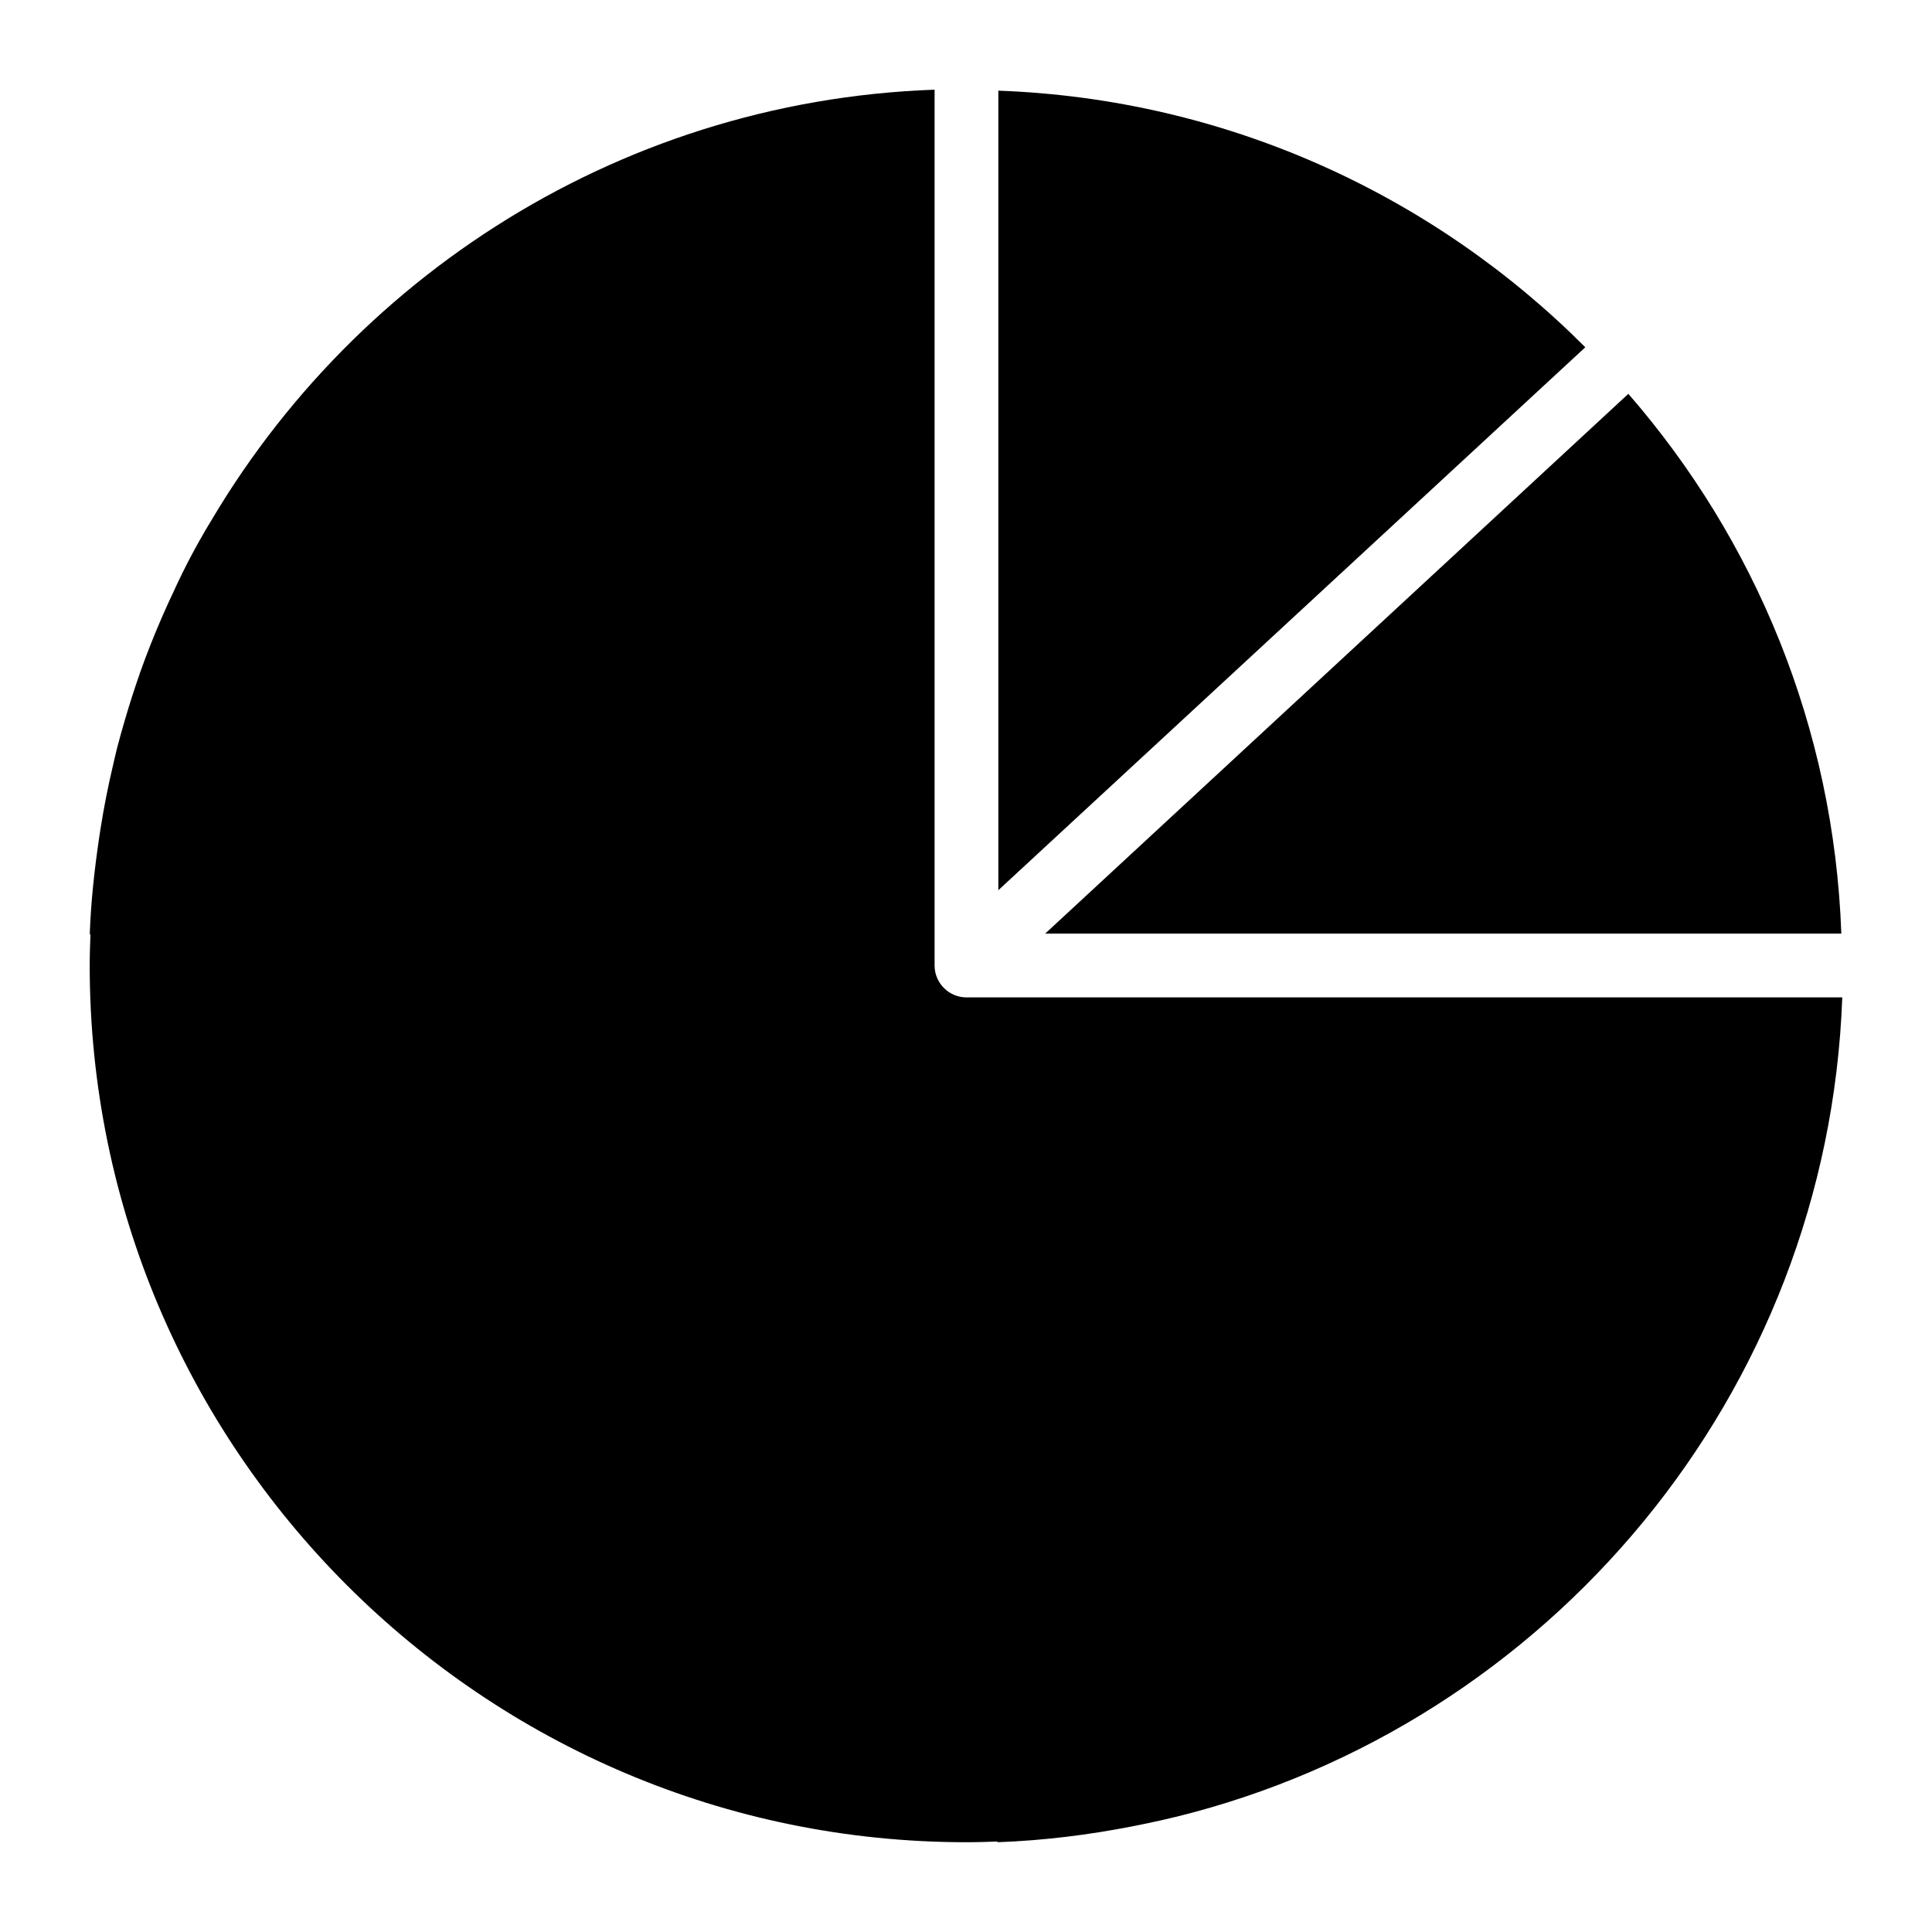
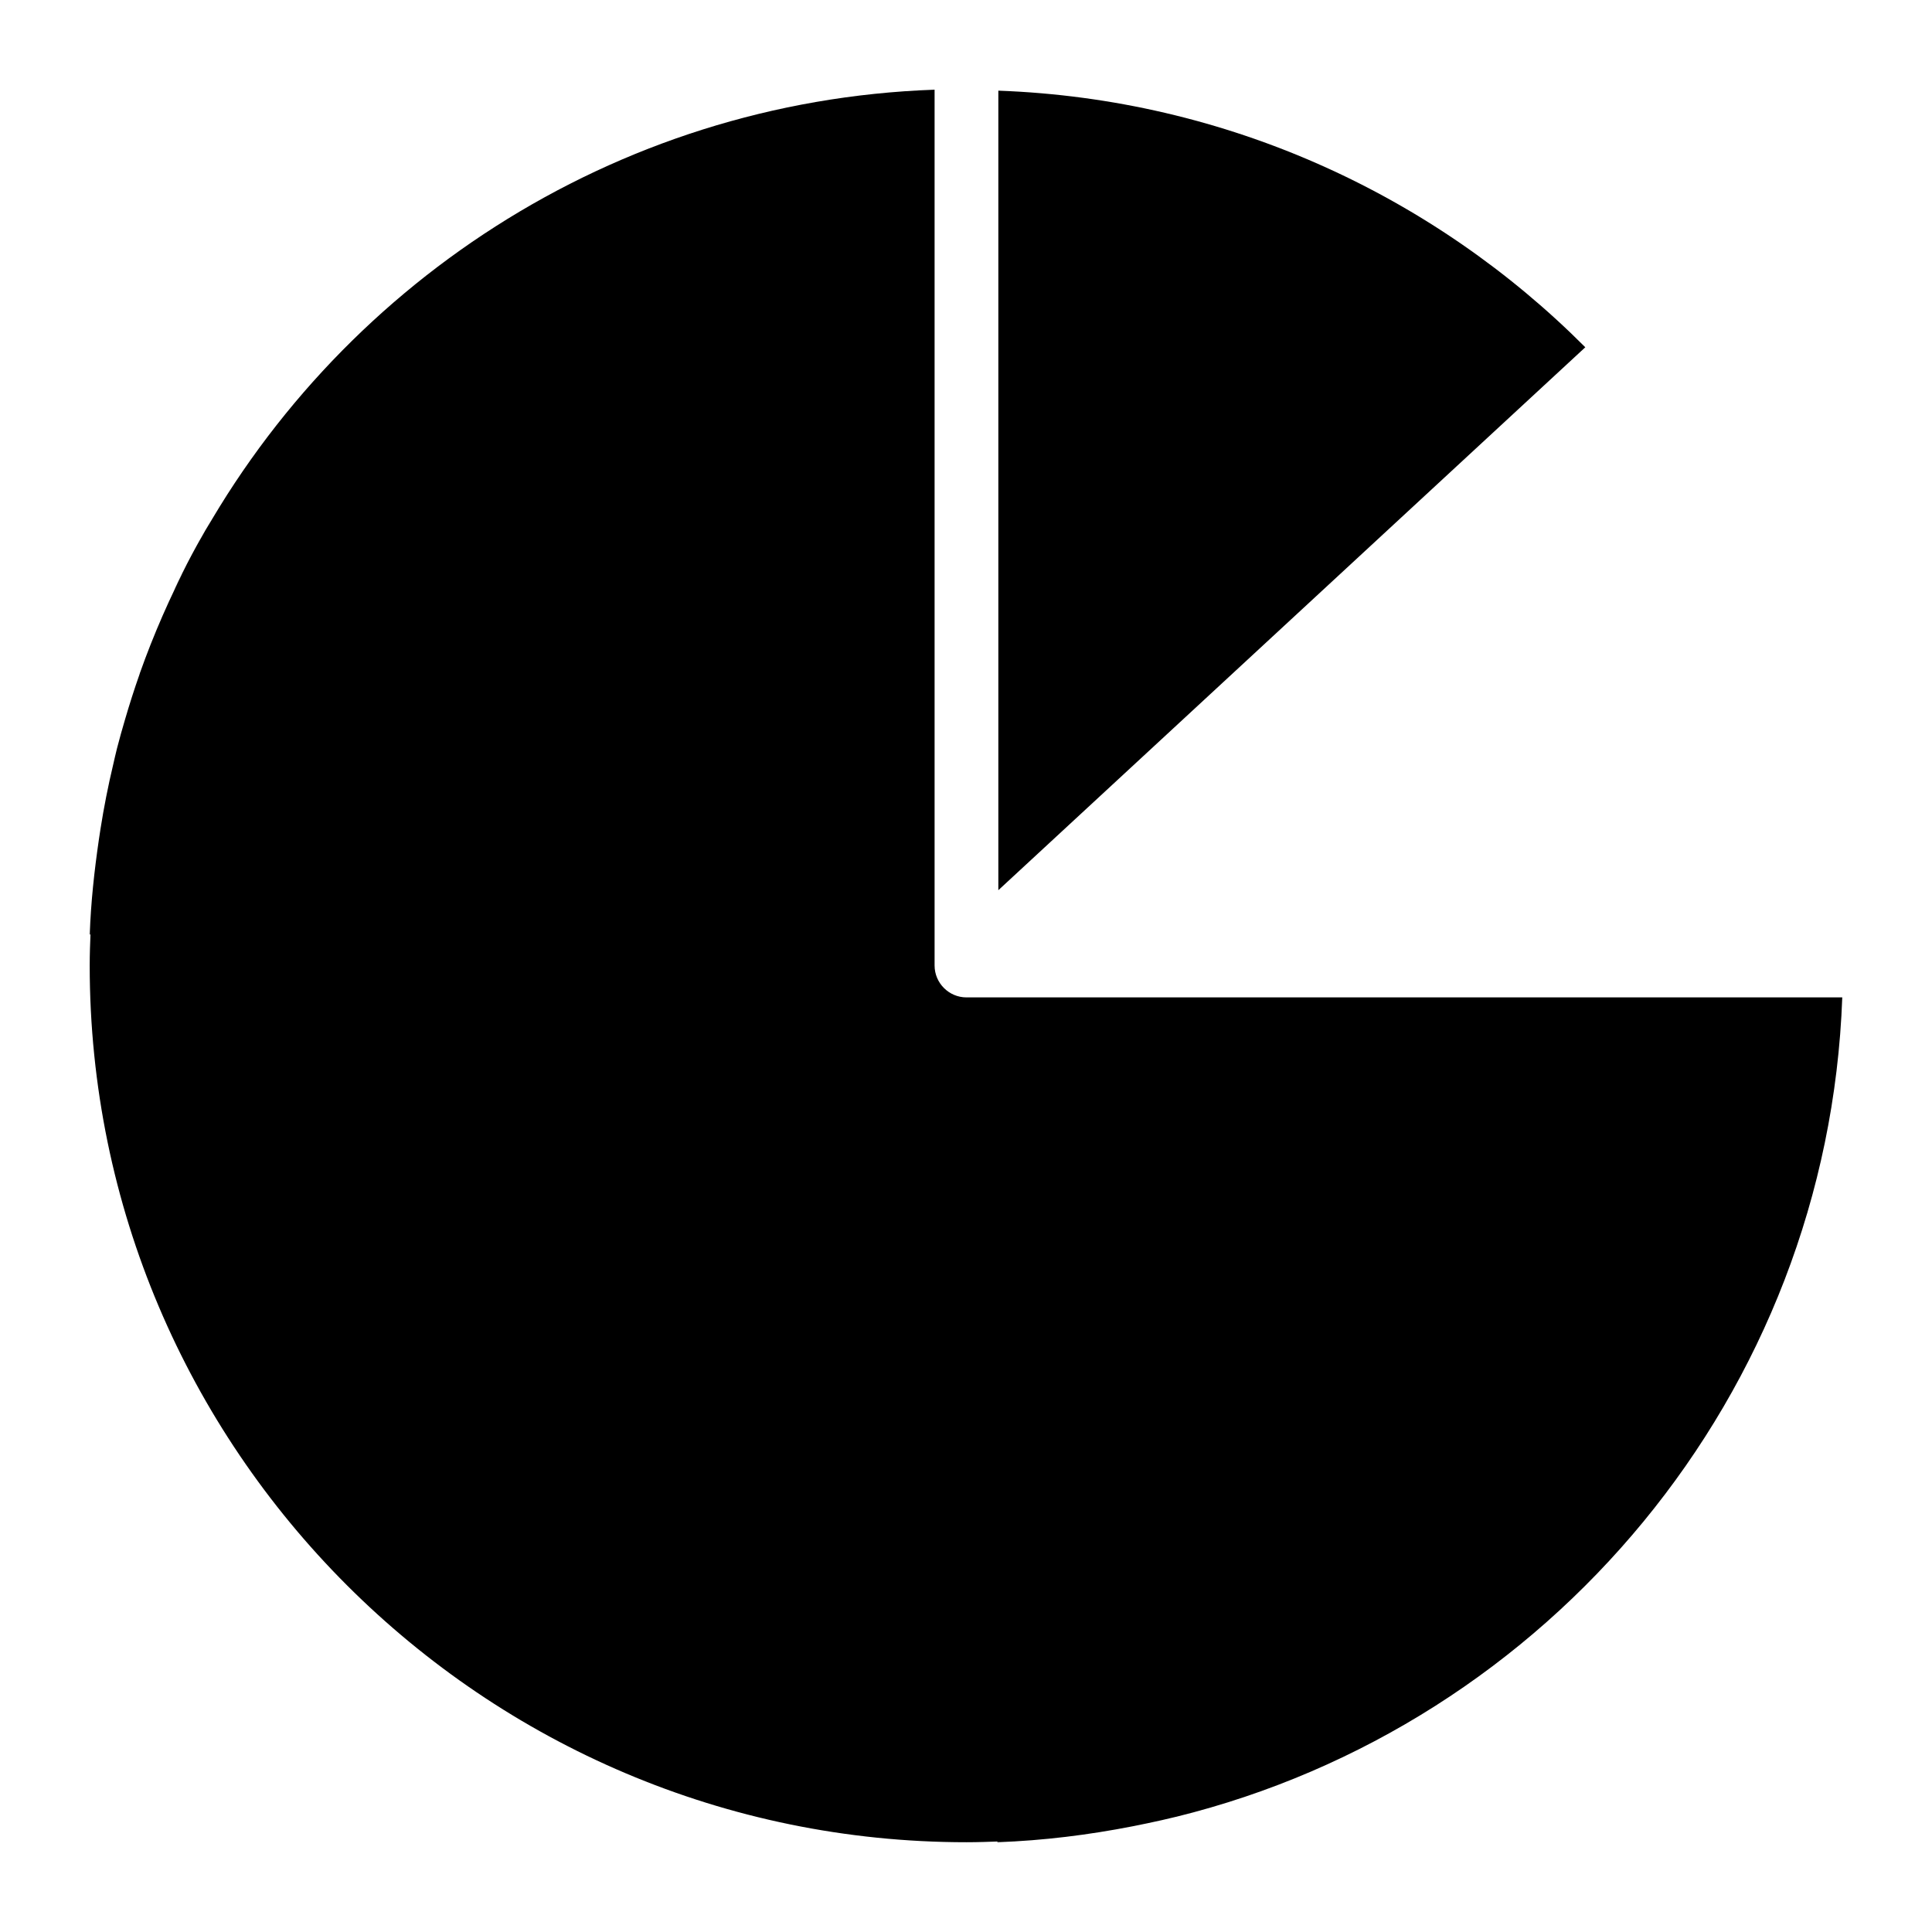
<svg xmlns="http://www.w3.org/2000/svg" fill="#000000" width="800px" height="800px" version="1.1" viewBox="144 144 512 512">
  <g>
    <path d="m455.66 625.48c98.73-24.324 172.77-111.96 176.56-217.16h-232.1c-4.644 0-8.445-3.809-8.445-8.453v-232.1c-85.367 3.023-159.15 52.355-196.95 123.57 1.715-3.227 3.496-6.414 5.32-9.555-3.637 6.094-7.016 12.352-9.973 18.773 1.301-2.738 2.676-5.434 4.086-8.109-5.031 9.605-9.422 19.602-13.09 29.938 0.078-0.227 0.133-0.457 0.211-0.684-0.117 0.355-0.203 0.715-0.328 1.07-1.379 3.914-2.637 7.871-3.809 11.871-0.754 2.543-1.465 5.094-2.133 7.668-0.371 1.441-0.684 2.906-1.023 4.352-1.332 5.59-2.449 11.258-3.352 16.996-0.148 0.945-0.301 1.891-0.434 2.844-1.203 8.273-2.125 16.633-2.418 25.152h0.164c0.008-0.234 0.047-0.473 0.055-0.707-0.121 2.965-0.23 5.926-0.23 8.914 0 128.14 104.27 232.35 232.35 232.35 3.023 0 6.023-0.109 9.012-0.219-0.277 0.008-0.543 0.047-0.82 0.055l0.004 0.164c12.258-0.449 24.207-1.945 35.895-4.234 1.309-0.25 2.606-0.527 3.906-0.797 2.527-0.543 5.047-1.078 7.539-1.707zm-279.09-288.78c-0.309 1.07-0.605 2.141-0.898 3.219 0.293-1.078 0.602-2.148 0.898-3.219zm-4.488 18.672c-0.086 0.457-0.156 0.93-0.242 1.387 0.086-0.457 0.148-0.922 0.242-1.387zm-2.598 16.832c-0.078 0.676-0.18 1.348-0.25 2.031 0.07-0.688 0.172-1.355 0.25-2.031zm282.7 254.06c0.605-0.141 1.219-0.27 1.828-0.418-0.609 0.148-1.223 0.273-1.828 0.418zm-14.652 2.887c0.945-0.156 1.883-0.332 2.816-0.496-0.934 0.168-1.871 0.34-2.816 0.496z" />
-     <path d="m408.57 168.03v211.88l155.55-143.88c-40.129-40.258-94.969-65.801-155.55-68.004z" />
-     <path d="m631.97 391.41c-1.945-54.555-22.812-104.38-56.441-143.04l-154.54 143.04z" />
+     <path d="m408.57 168.03v211.88l155.55-143.88c-40.129-40.258-94.969-65.801-155.55-68.004" />
  </g>
</svg>